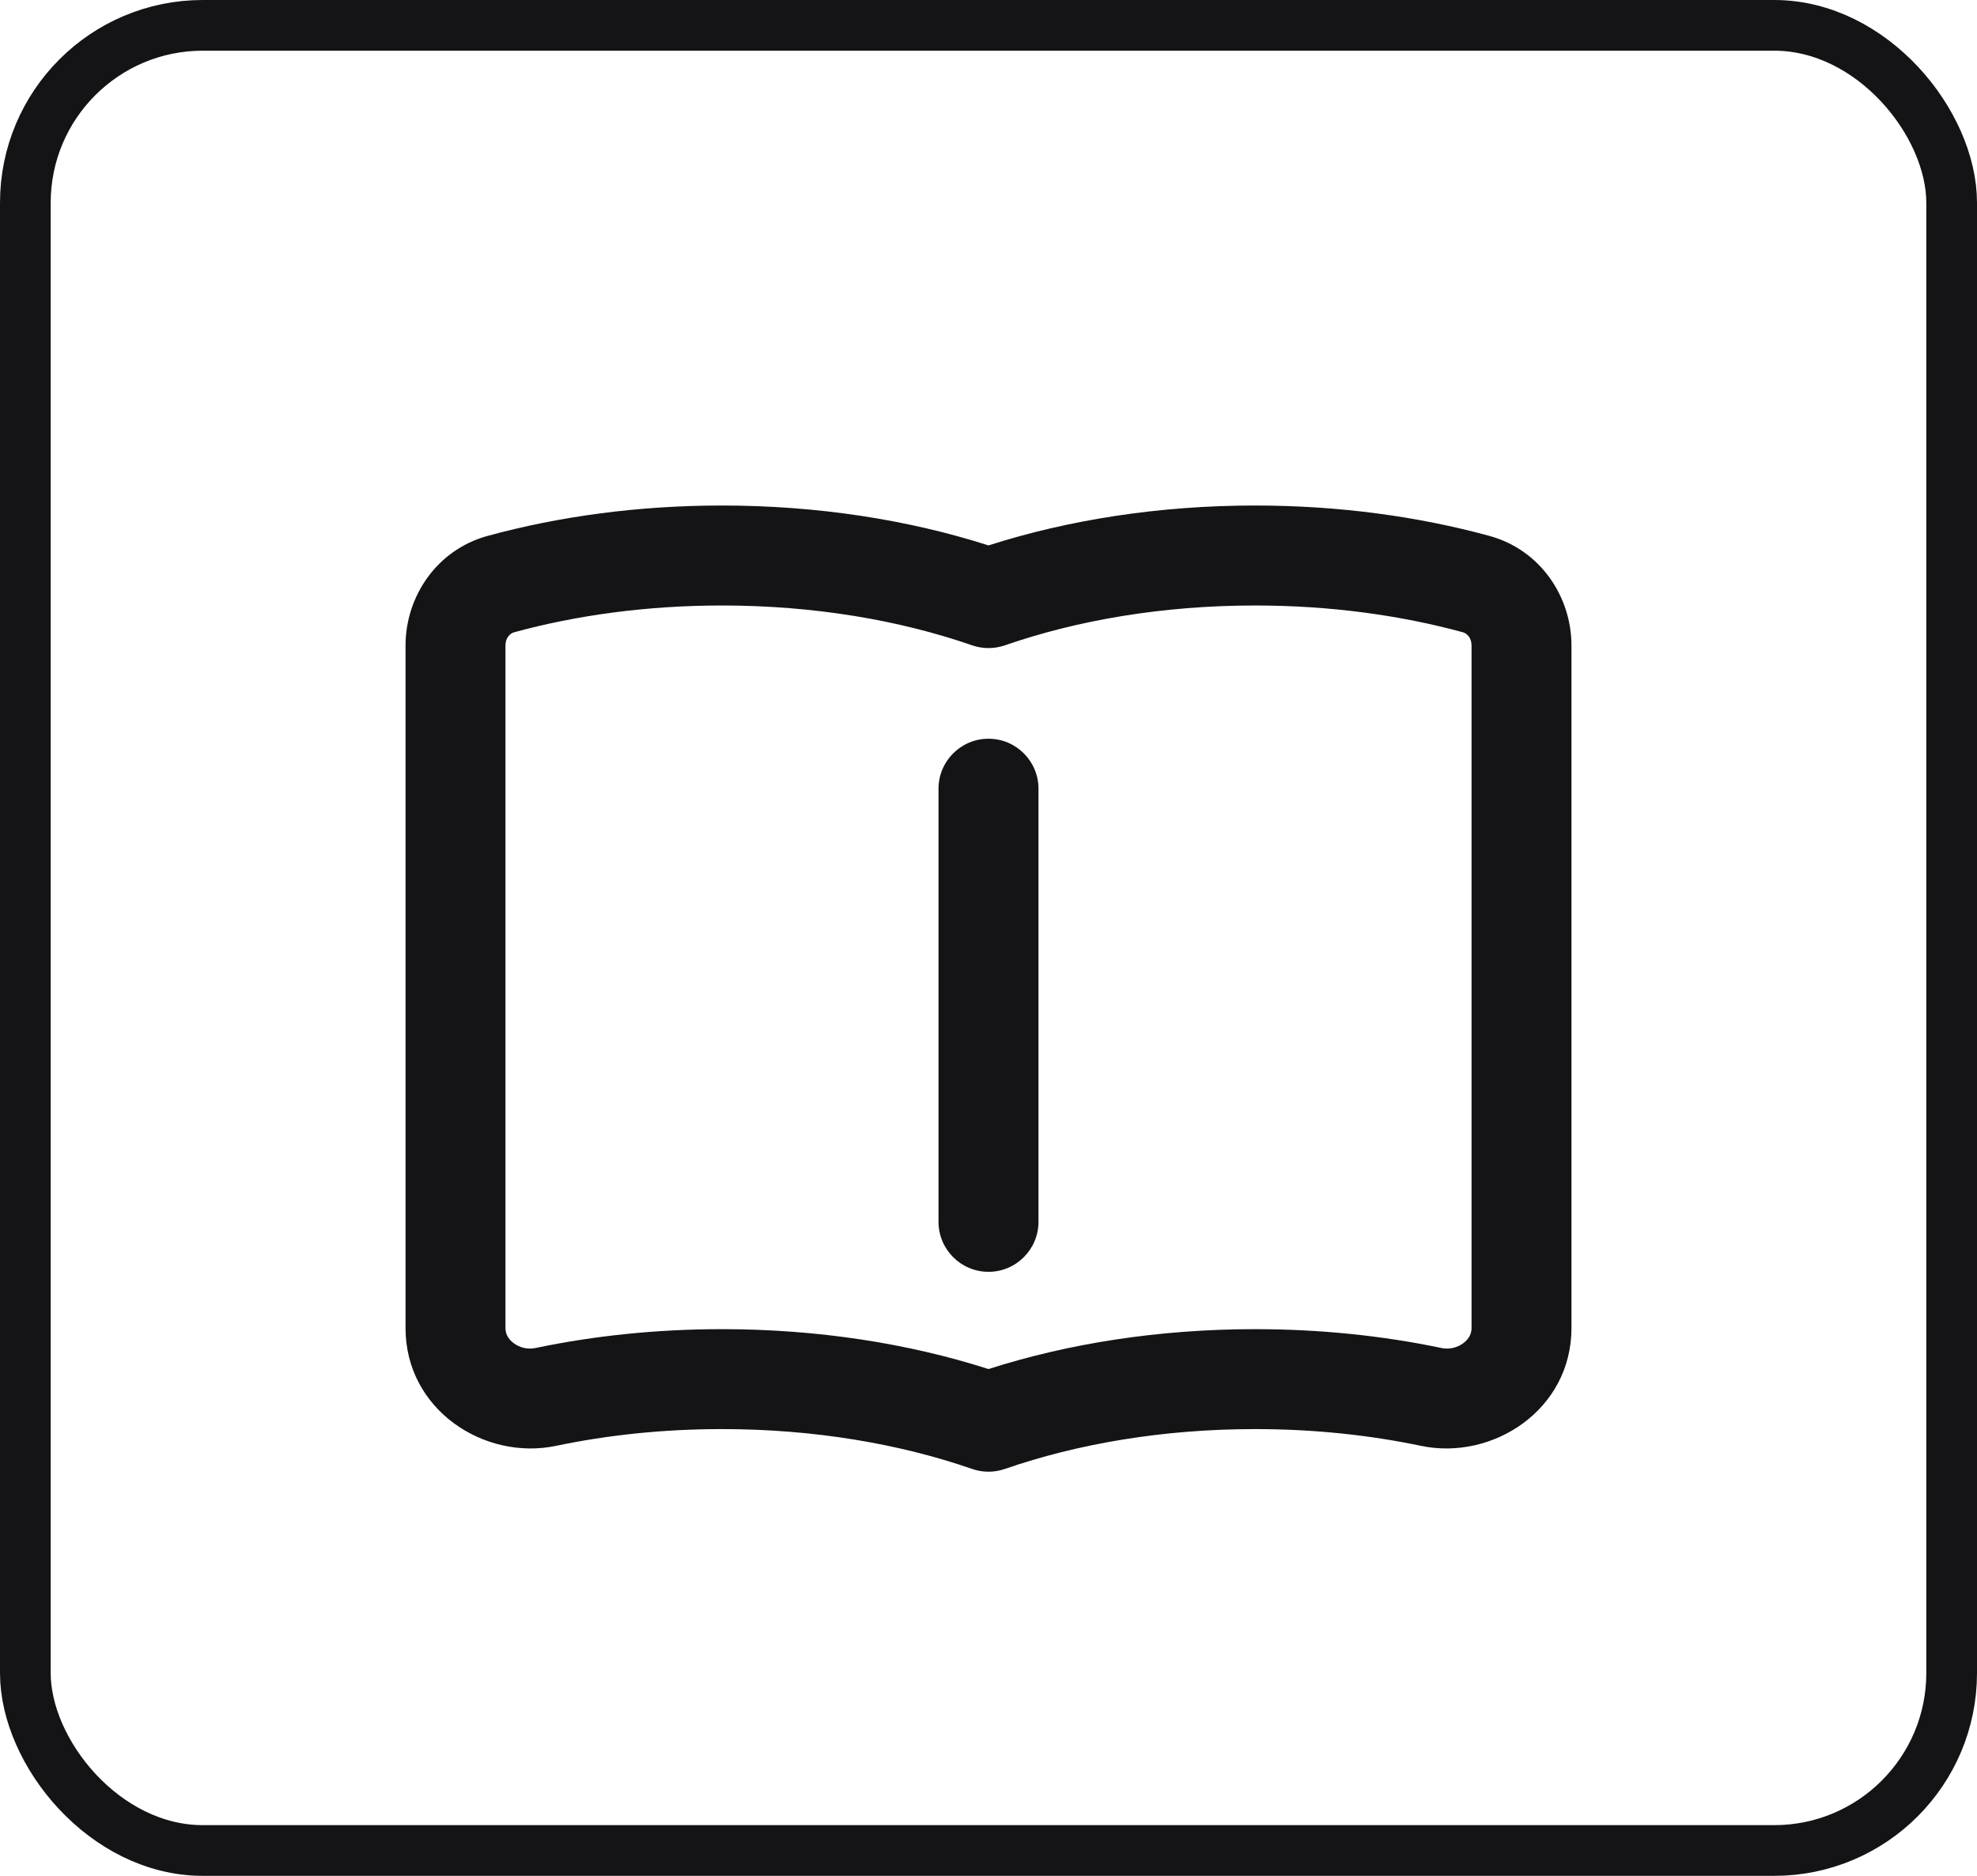
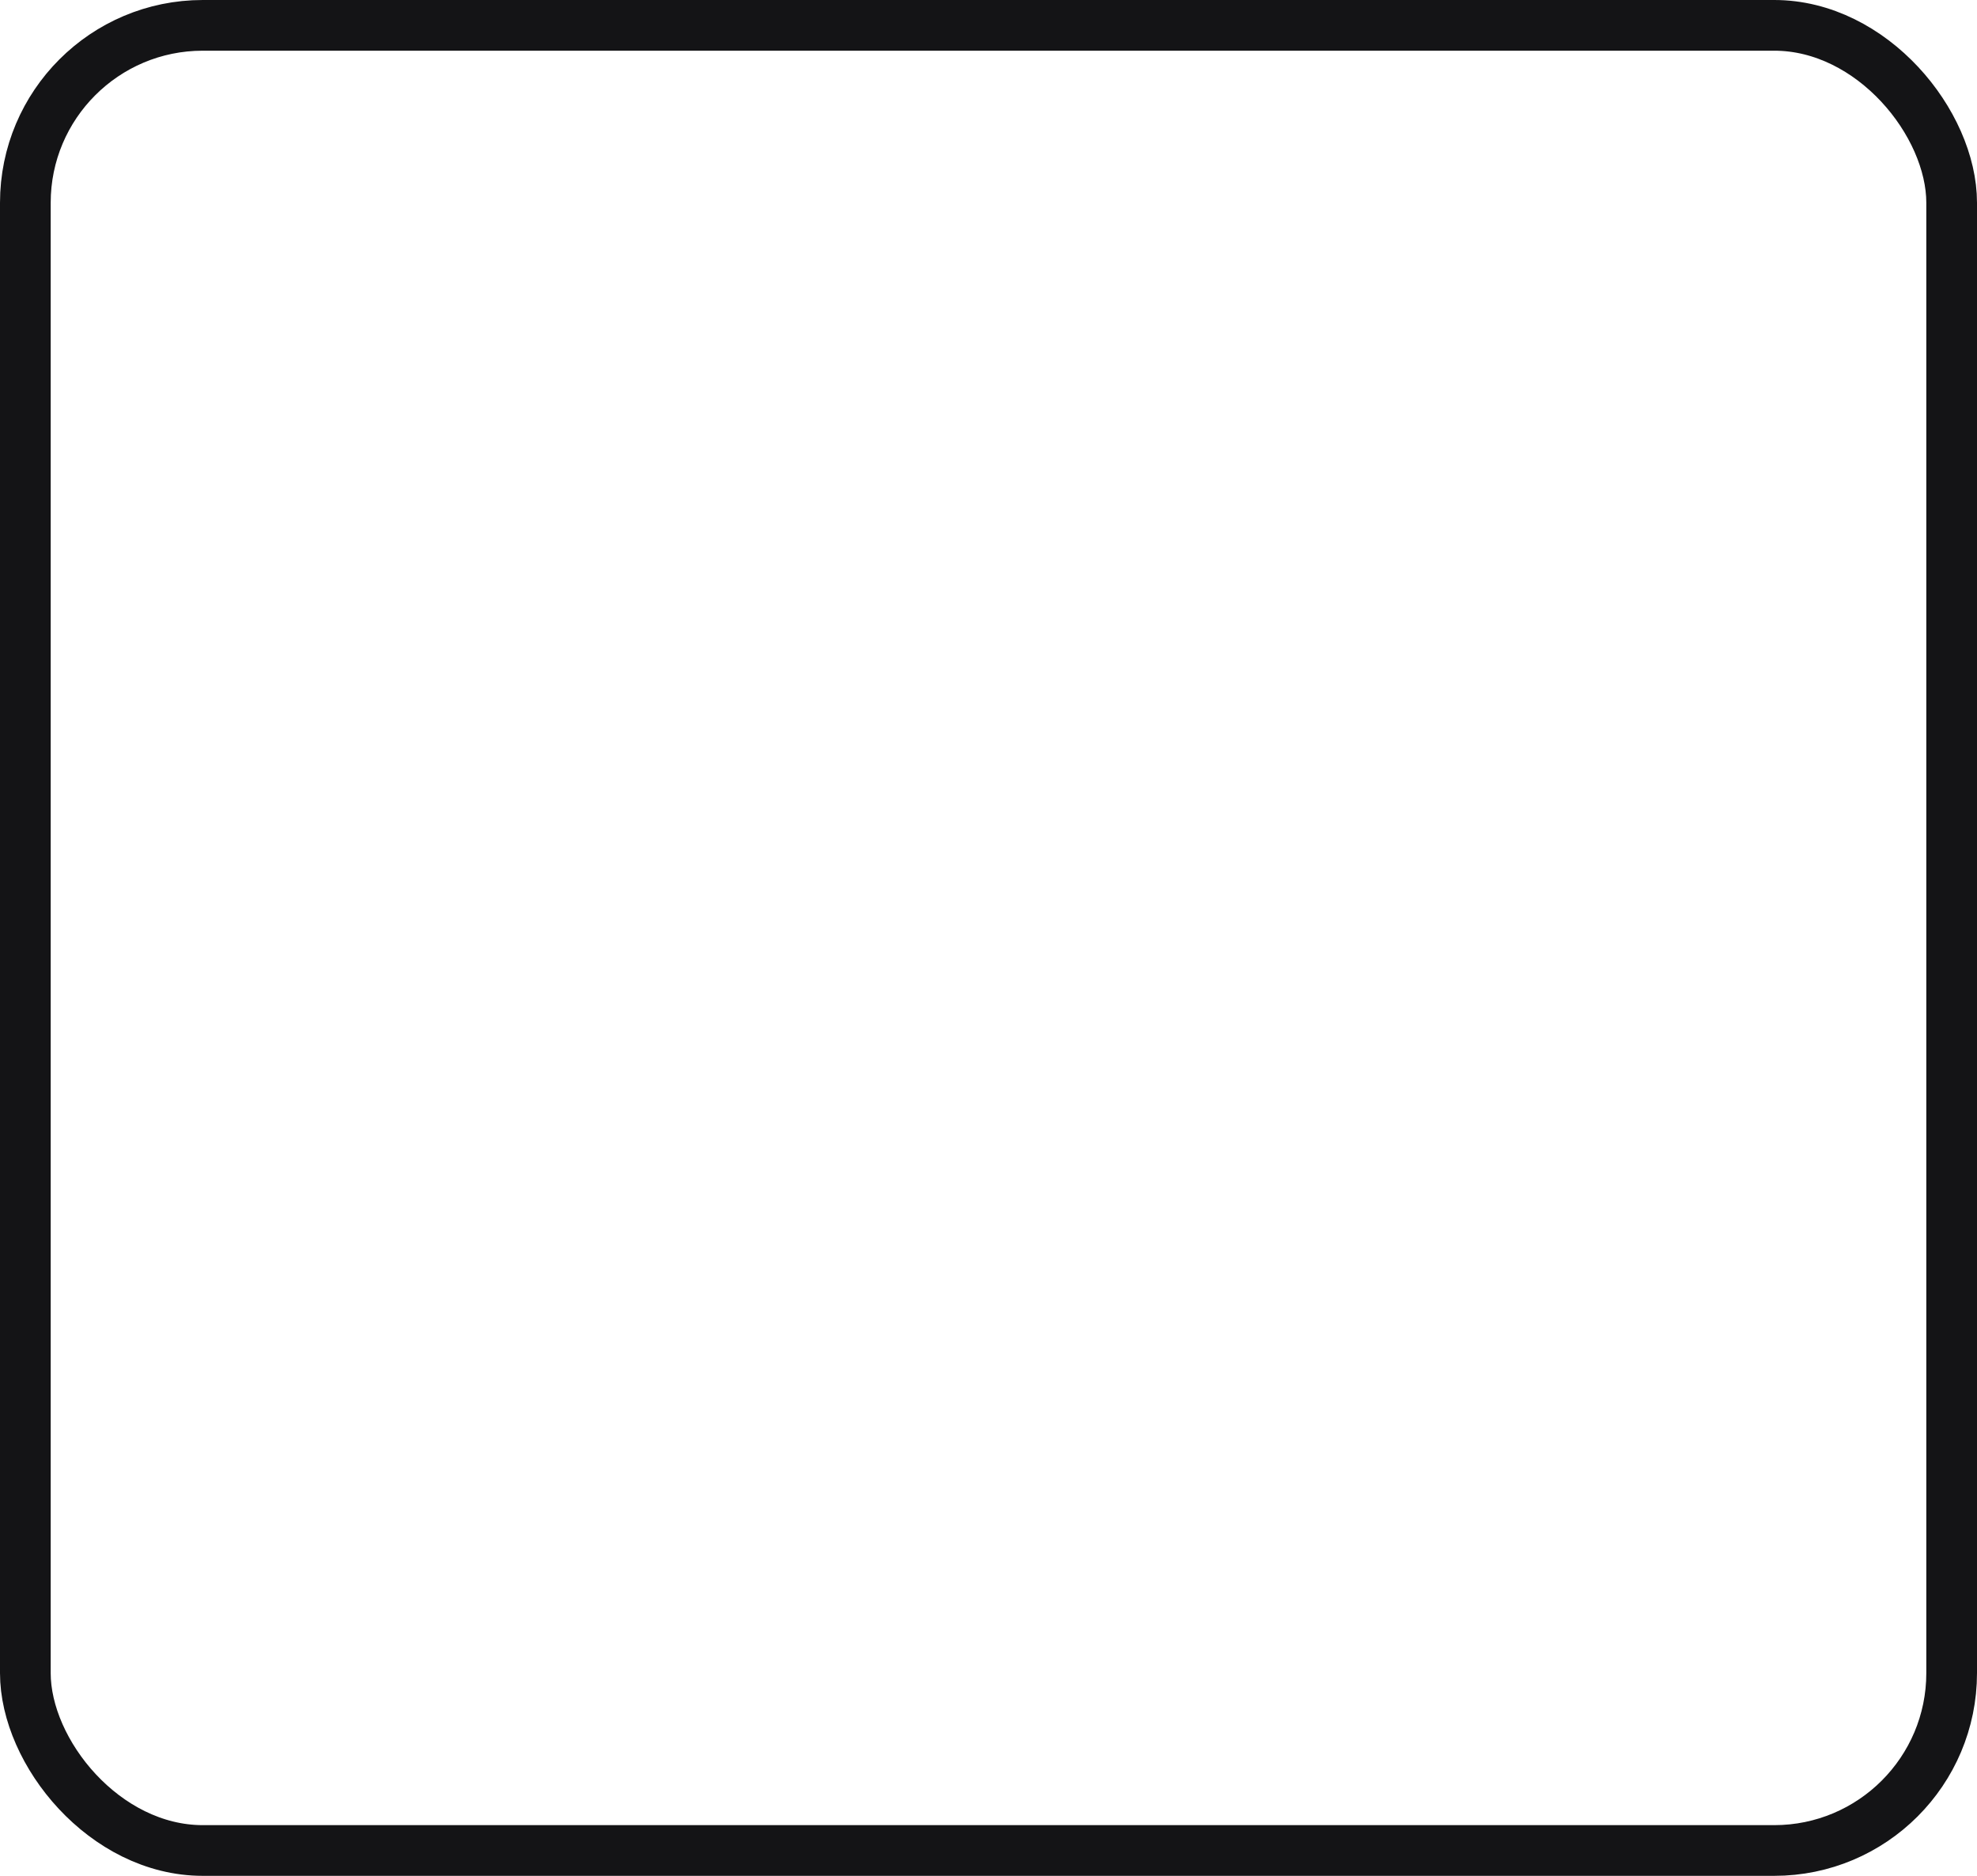
<svg xmlns="http://www.w3.org/2000/svg" width="39" height="37" viewBox="0 0 39 37" fill="none">
  <rect x="0.5" y="0.5" width="38" height="36" rx="3.5" stroke="#141416" />
-   <path d="M18.514 24.1C18.514 24.644 18.956 25.086 19.5 25.086C20.044 25.086 20.486 24.644 20.486 24.1V15.557C20.486 15.013 20.044 14.571 19.5 14.571C18.956 14.571 18.514 15.013 18.514 15.557L18.514 24.1Z" fill="#141416" />
-   <path fill-rule="evenodd" clip-rule="evenodd" d="M14.243 9.971C12.6 9.971 11.034 10.184 9.62 10.57C8.614 10.845 8 11.768 8 12.733V26.196C8 27.809 9.555 28.814 10.967 28.519C11.986 28.305 13.089 28.188 14.243 28.188C16.06 28.188 17.748 28.479 19.177 28.974C19.386 29.047 19.614 29.047 19.823 28.974C21.252 28.479 22.94 28.188 24.757 28.188C25.911 28.188 27.015 28.305 28.033 28.519C29.445 28.814 31 27.809 31 26.196V12.733C31 11.768 30.386 10.845 29.38 10.57C27.966 10.184 26.4 9.971 24.757 9.971C22.866 9.971 21.075 10.254 19.5 10.758C17.925 10.254 16.134 9.971 14.243 9.971ZM10.139 12.472C11.376 12.134 12.768 11.943 14.243 11.943C16.06 11.943 17.748 12.233 19.177 12.729C19.386 12.801 19.614 12.801 19.823 12.729C21.252 12.233 22.94 11.943 24.757 11.943C26.233 11.943 27.624 12.134 28.861 12.472C28.936 12.493 29.029 12.578 29.029 12.733V26.196C29.029 26.304 28.98 26.409 28.867 26.493C28.749 26.582 28.59 26.621 28.437 26.589C27.282 26.347 26.044 26.217 24.757 26.217C22.866 26.217 21.075 26.499 19.5 27.004C17.925 26.499 16.134 26.217 14.243 26.217C12.957 26.217 11.718 26.347 10.563 26.589C10.41 26.621 10.251 26.582 10.133 26.493C10.02 26.409 9.971 26.304 9.971 26.196V12.733C9.971 12.578 10.065 12.493 10.139 12.472Z" fill="#141416" />
</svg>